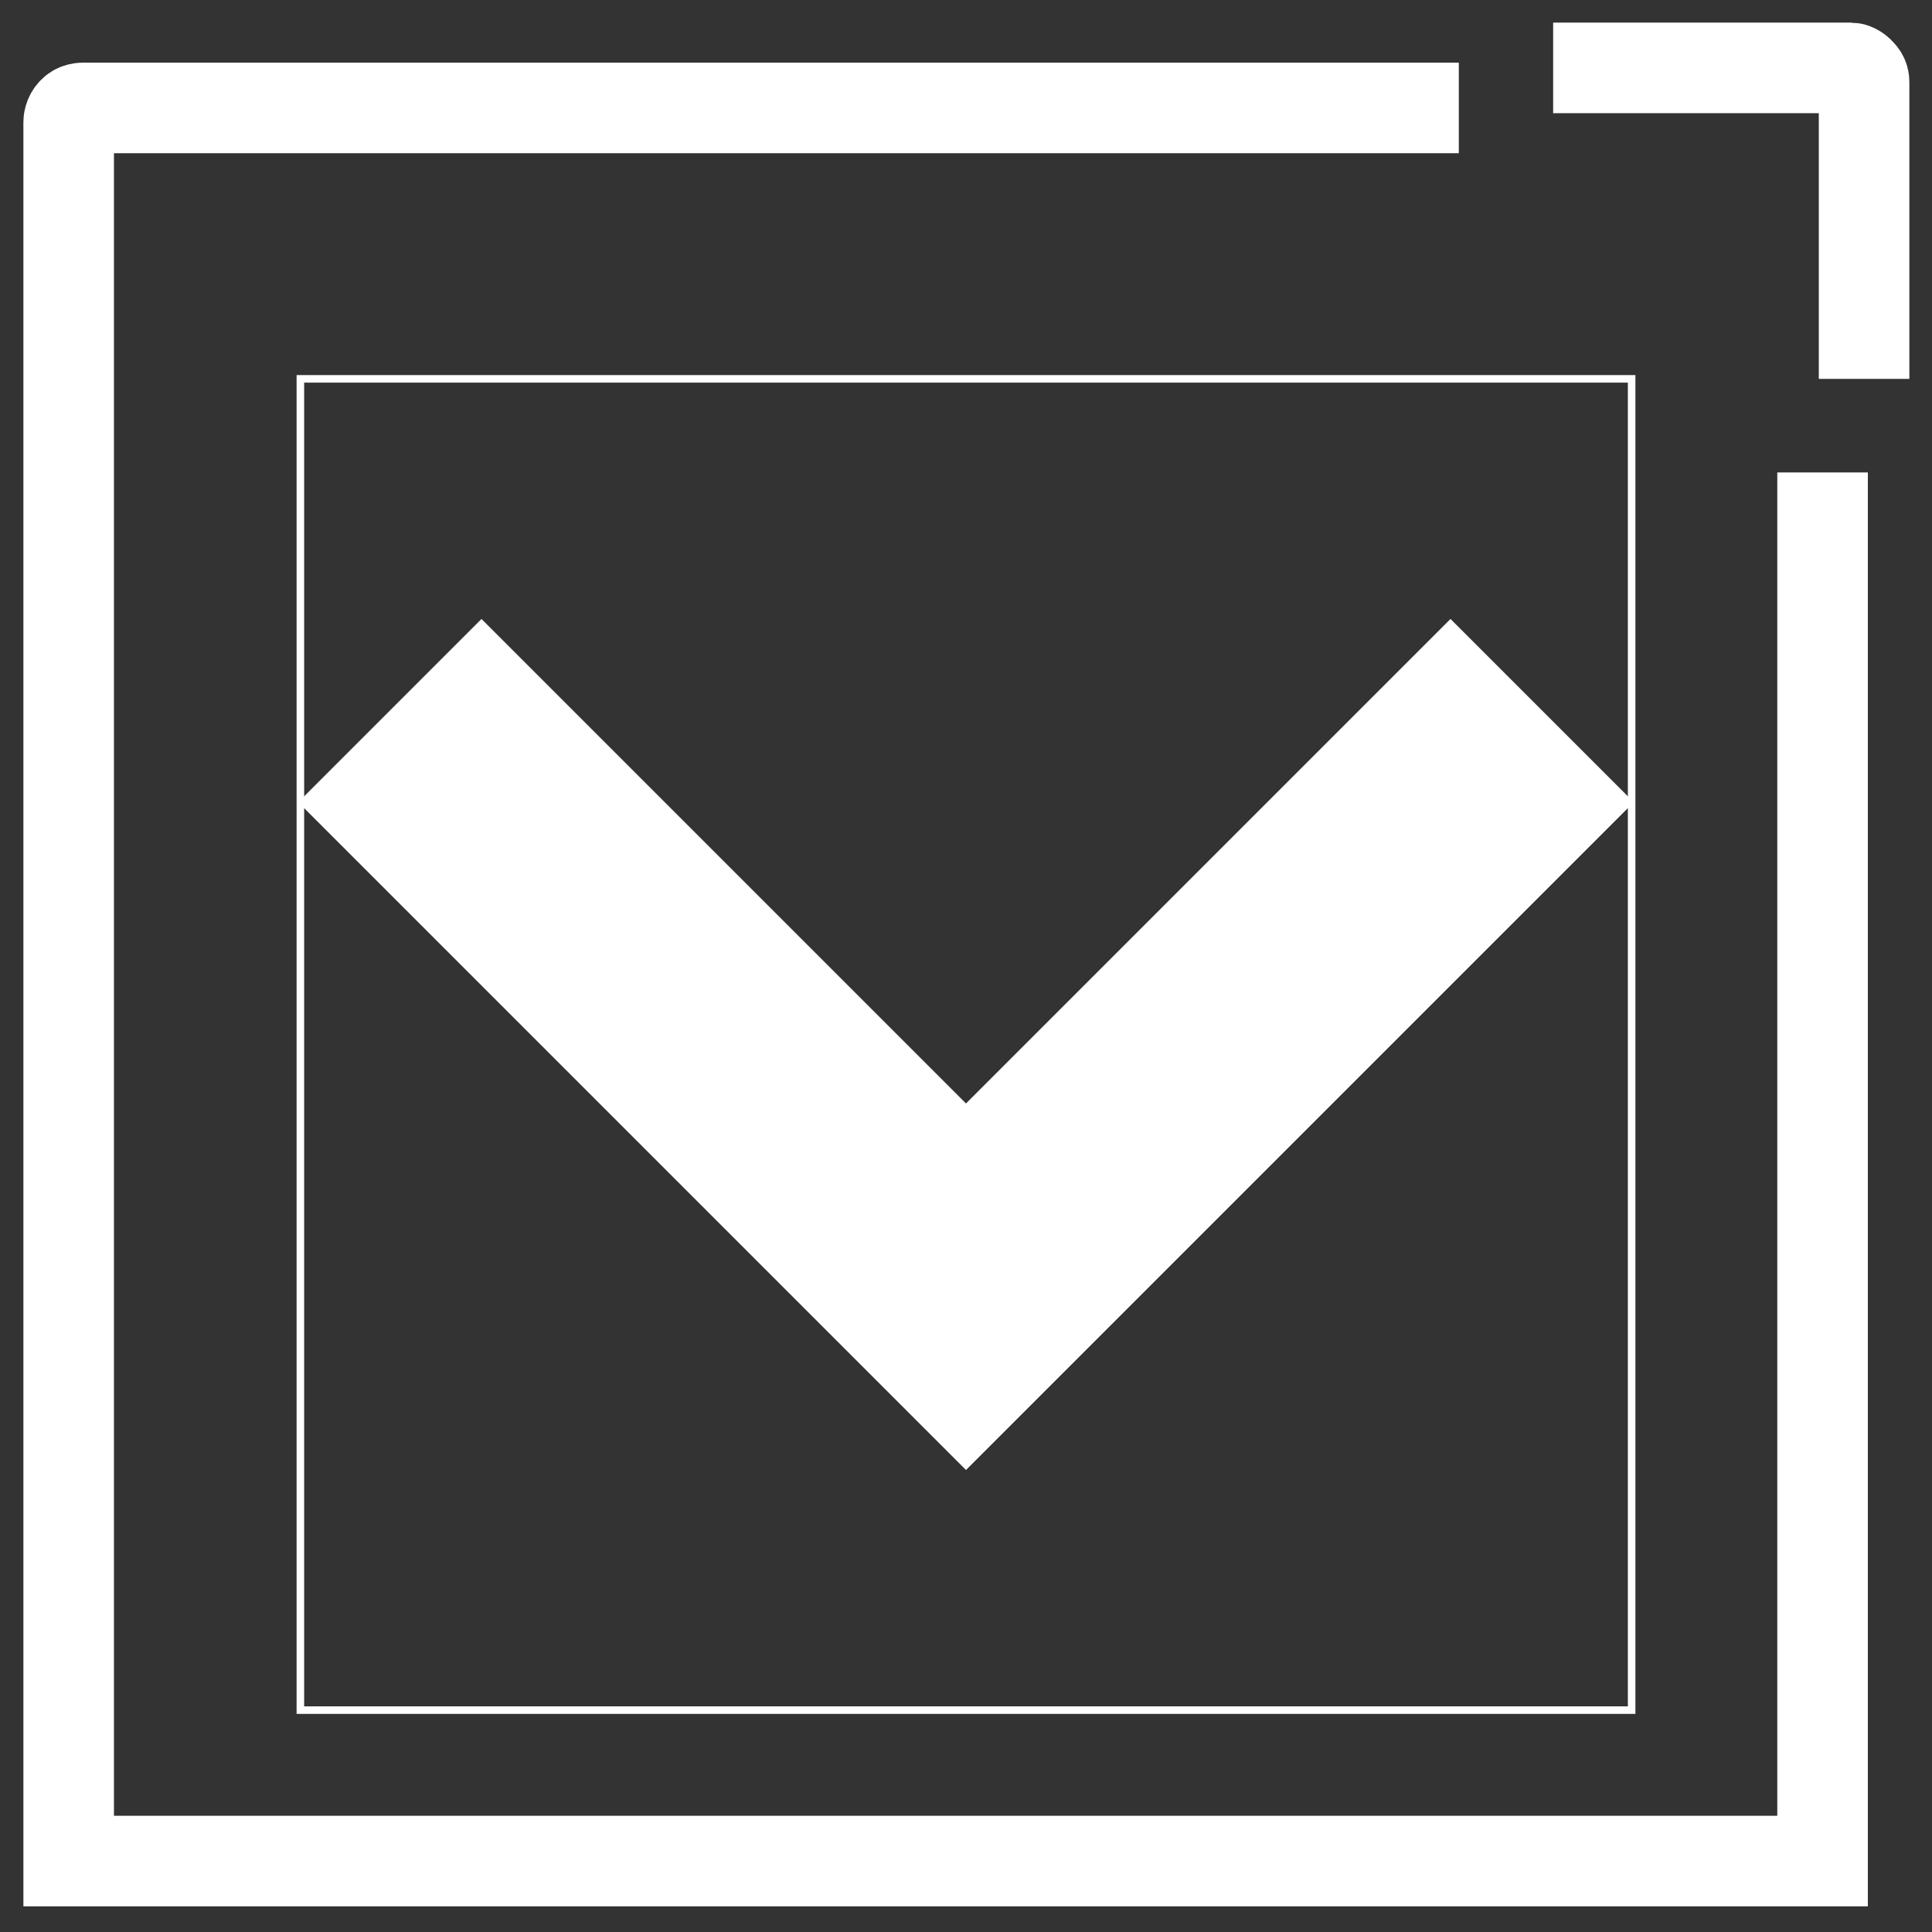
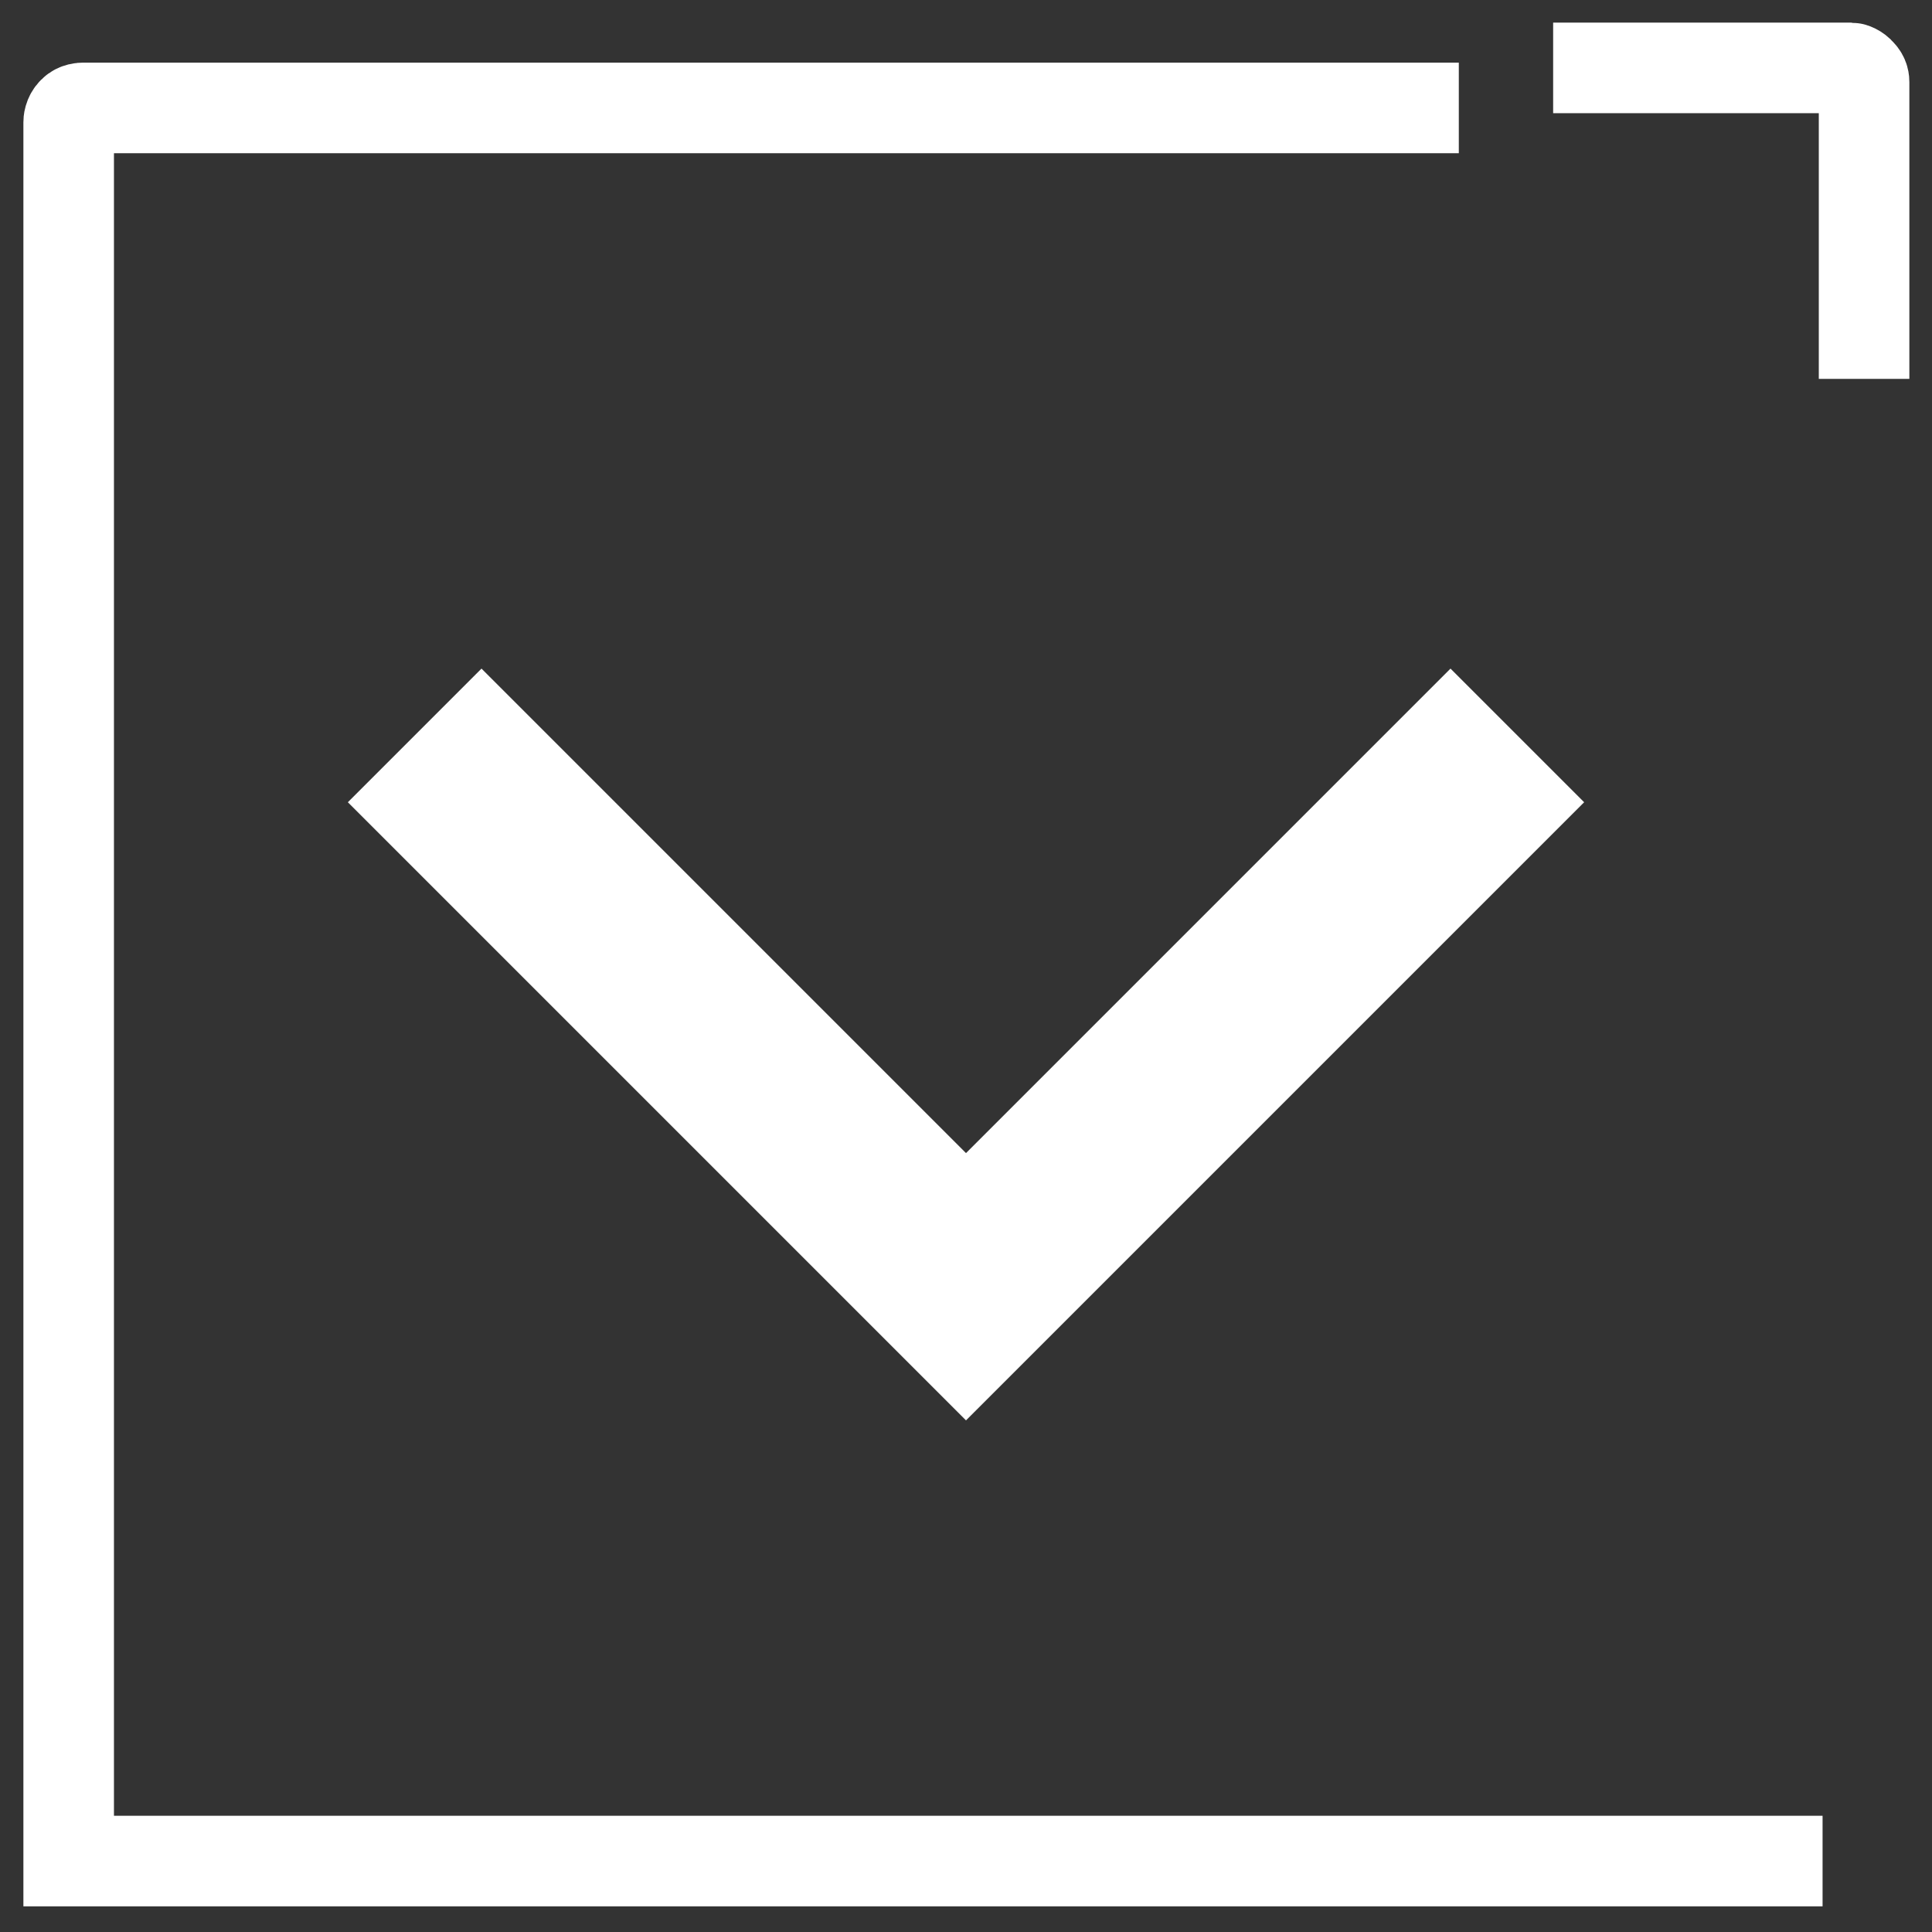
<svg xmlns="http://www.w3.org/2000/svg" id="Layer_1" viewBox="0 0 256 256">
  <rect x="0" y="0" width="256" height="256" fill="#333333" stroke="none" />
  <defs>
    <style>      .st0 {        stroke-width: 12px;      }      .st0, .st1, .st2 {        fill: none;      }      .st0, .st1, .st2, .st3 {        stroke: #fff;      }      .st0, .st2, .st3 {        stroke-miterlimit: 10;      }      .st1 {        stroke-miterlimit: 13.3;        stroke-width: 10.3px;      }      .st4 {        fill: #ecb26e;      }      .st5 {        fill: #001d41;      }      .st3 {        fill: #fff;      }      .st6 {        display: none;      }      .st7 {        clip-path: url(#clippath);      }    </style>
    <clipPath id="clippath">
-       <rect class="st2" x="39.8" y="50.2" width="176.4" height="176.4" />
-     </clipPath>
+       </clipPath>
  </defs>
  <g class="st6">
    <g>
-       <path class="st5" d="M242.9,59.6v188.7H0v7.7h250.6V59.6h-7.8ZM1.9,5.2C.7,5.2-.2,6.1-.2,7.2v248.8h7.7V13.7c0-.4.3-.7.7-.7h188.1v-7.8H1.9Z" />
      <path class="st4" d="M255.8,2v44.6h-7.8V8.5c0-.4-.3-.7-.7-.7h-38.1V0h44.5c1.1,0,2,.9,2,2Z" />
    </g>
  </g>
-   <path class="st0" d="M193.3,14.3H11c-.1,0-.8,0-1.3.5-.6.6-.6,1.3-.6,1.4,0,79.2,0,151.1,0,230.4h232.4V62.6" />
+   <path class="st0" d="M193.3,14.3H11c-.1,0-.8,0-1.3.5-.6.6-.6,1.3-.6,1.4,0,79.2,0,151.1,0,230.4h232.4" />
  <path class="st0" d="M247,50.2V10.9c0-.2,0-.7-.5-1.2-.4-.5-1-.7-1.2-.7h-39.5" />
  <g id="g8184">
    <g id="g8186">
      <path id="path8188" class="st3" d="M128,187.5L46.8,106.3l17-17,64.2,64.2,64.2-64.2,17,17-81.2,81.2Z" />
    </g>
    <g id="g8190">
      <g>
        <g class="st7">
          <g id="g8192">
            <g id="g8198">
-               <path id="path8200" class="st1" d="M128,187.5L46.8,106.3l17-17,64.2,64.2,64.2-64.2,17,17-81.2,81.2Z" />
-             </g>
+               </g>
          </g>
        </g>
-         <rect class="st2" x="39.8" y="50.2" width="176.4" height="176.4" />
      </g>
    </g>
  </g>
</svg>